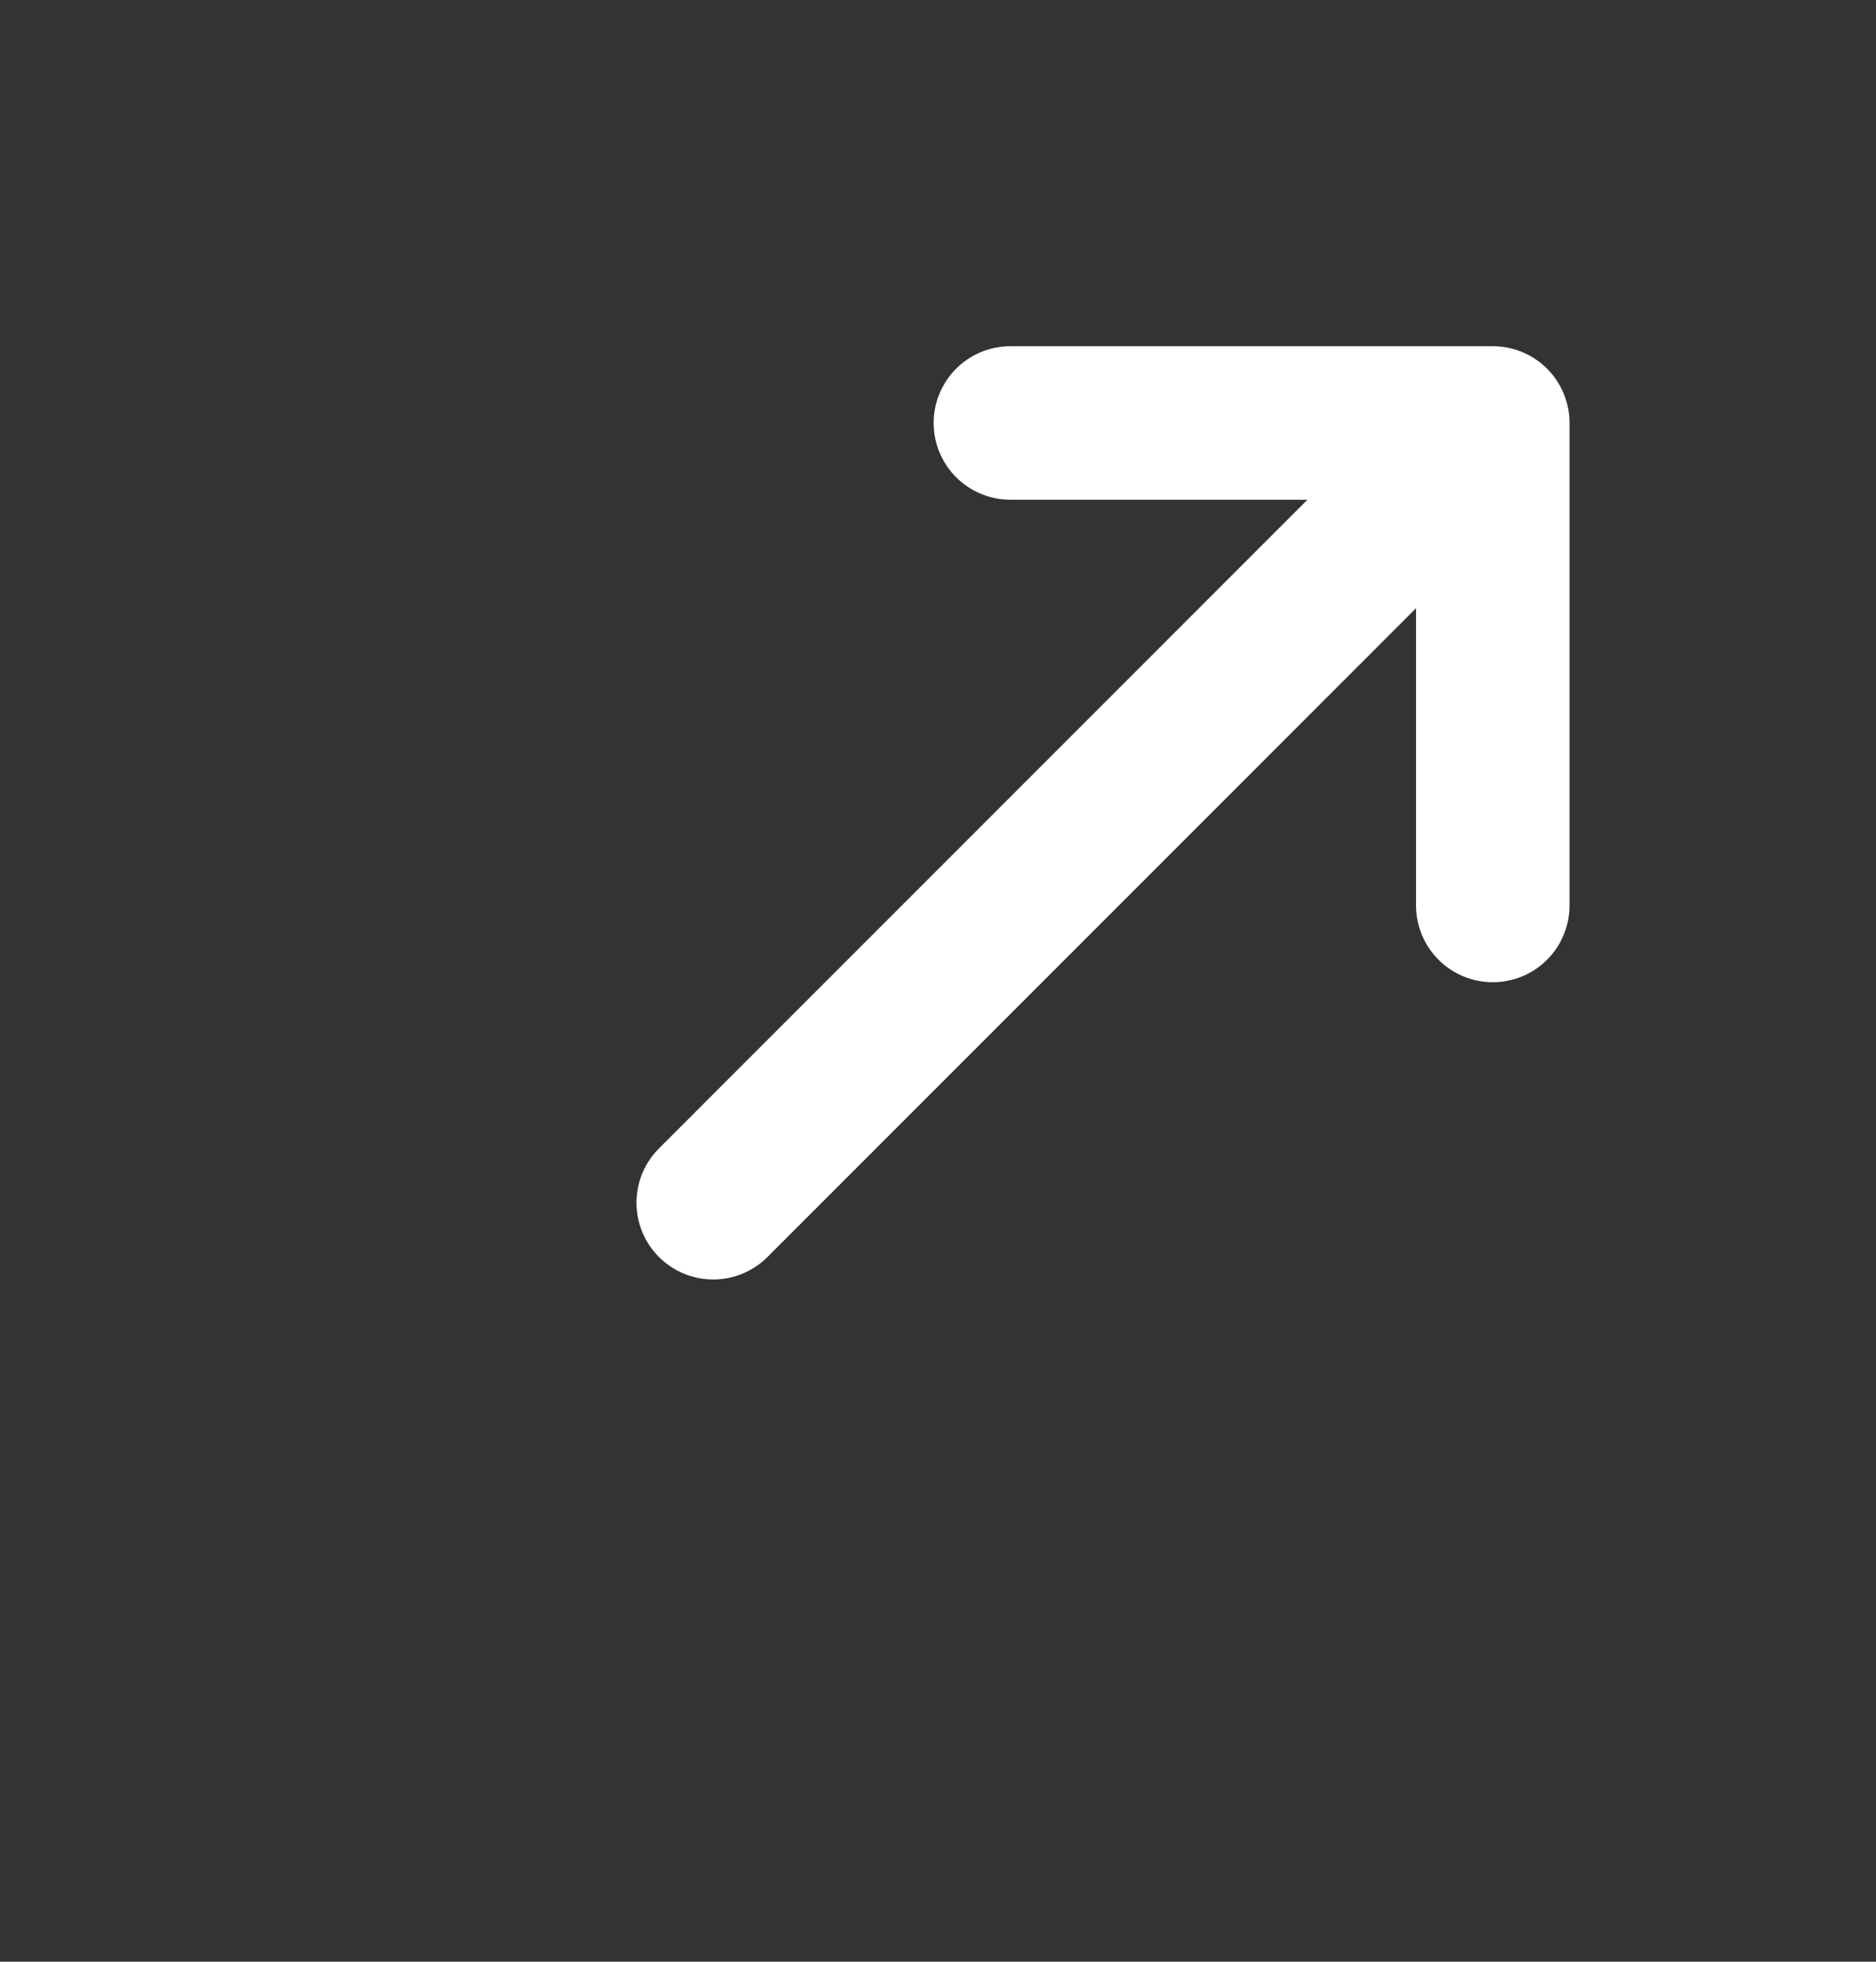
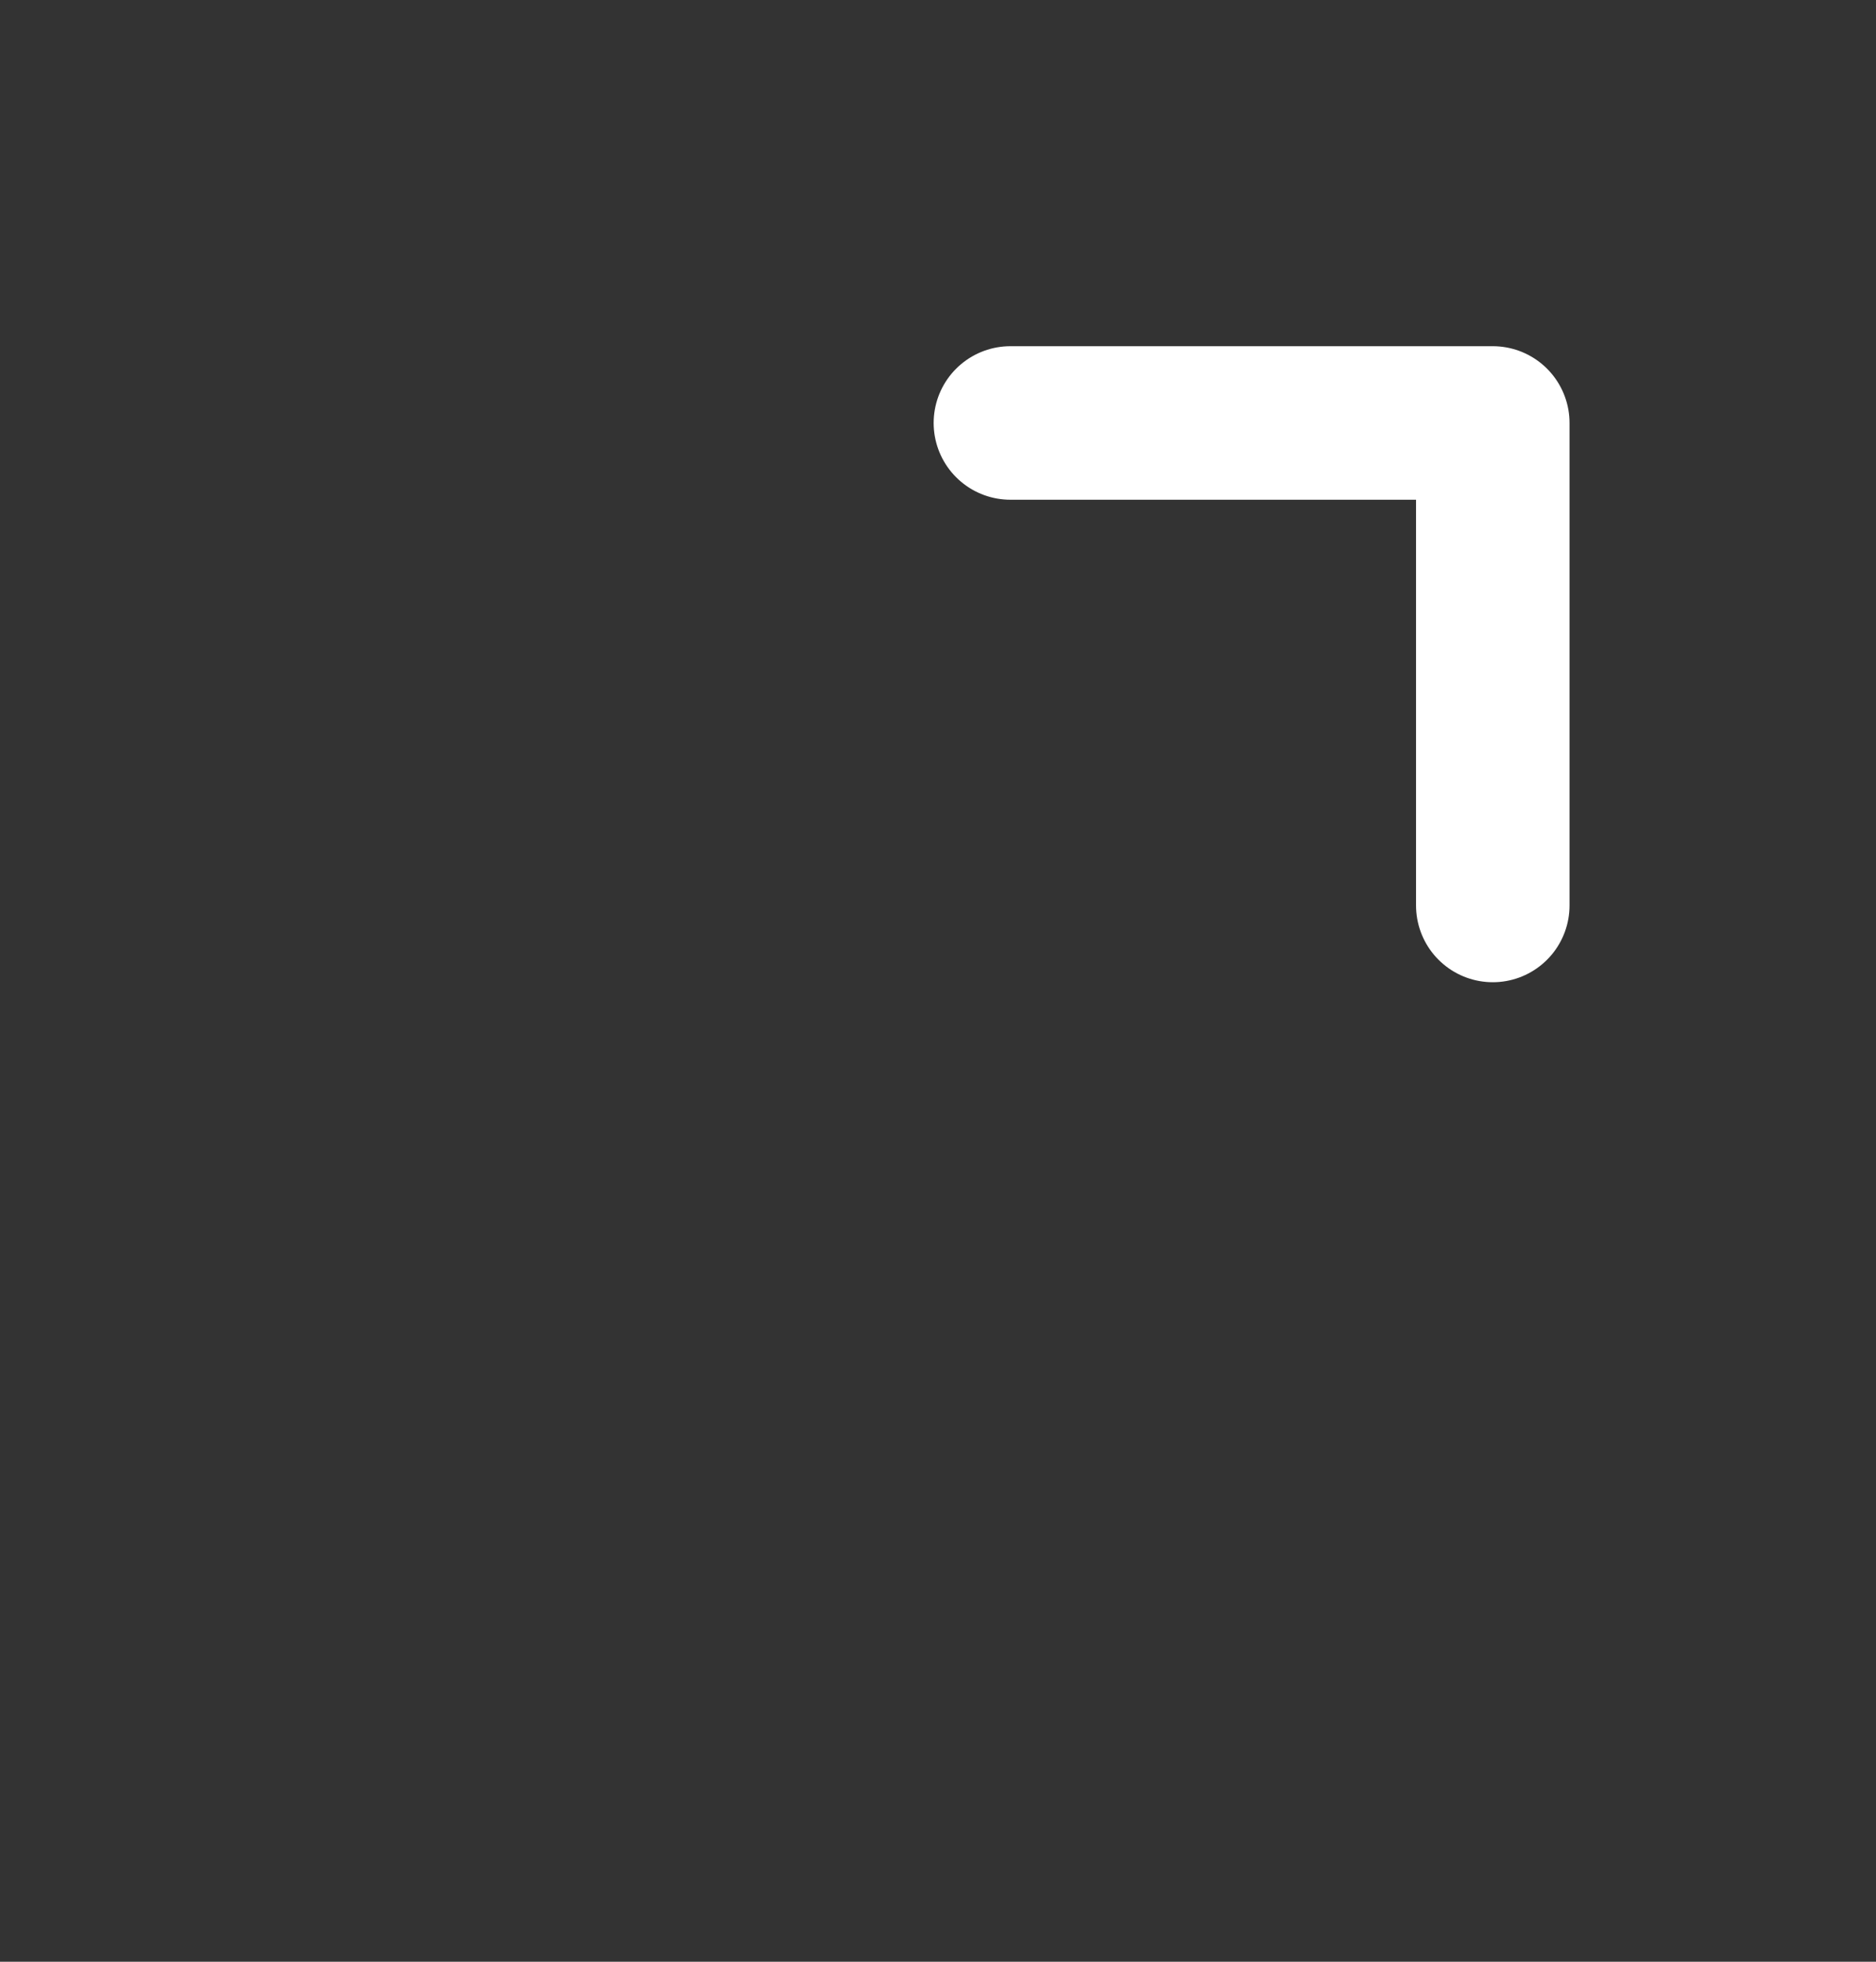
<svg xmlns="http://www.w3.org/2000/svg" width="22" height="23" viewBox="0 0 22 23" fill="none">
  <rect x="0" y="0" width="22" height="23" fill="#333333" stroke="none" />
  <path d="M11.849 4.959L17.506 4.959L17.506 10.616" stroke="white" stroke-width="1.8" stroke-miterlimit="10" stroke-linecap="round" stroke-linejoin="round" />
-   <path d="M17.364 5.1L8.364 14.101" stroke="white" stroke-width="1.8" stroke-miterlimit="10" stroke-linecap="round" stroke-linejoin="round" />
</svg>